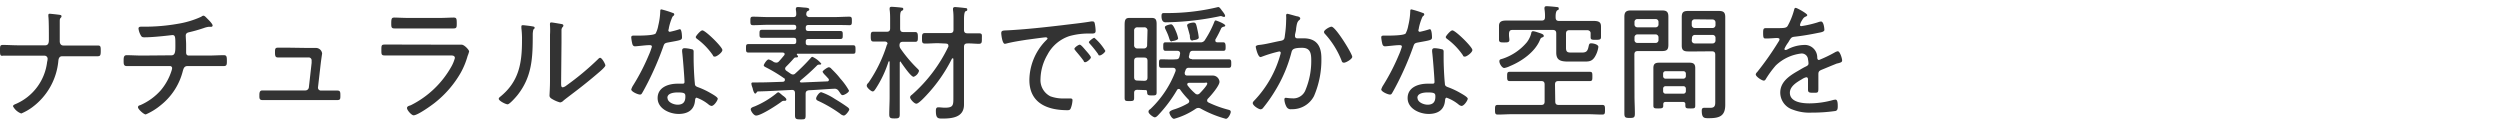
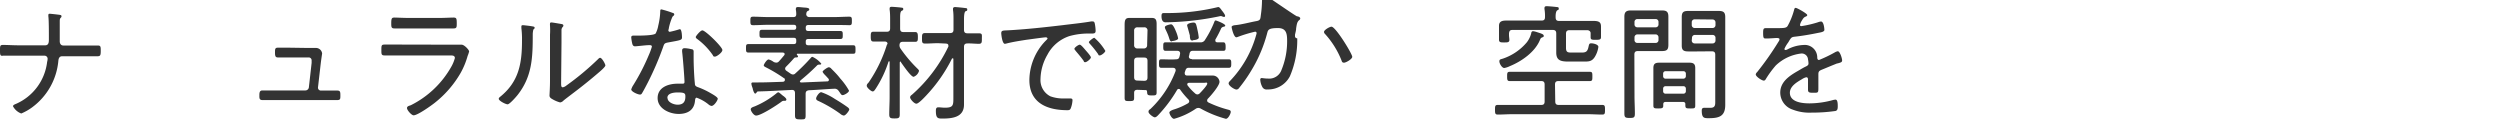
<svg xmlns="http://www.w3.org/2000/svg" viewBox="0 0 400 20">
  <defs>
    <style>.cls-1{fill:#333;}.cls-2{fill:none;}</style>
  </defs>
  <g id="レイヤー_2" data-name="レイヤー 2">
    <g id="スライダー">
      <path class="cls-1" d="M7.24,7.25c.52,0,.58-.46.58-.9V6c0-.68,0-2.78-.08-3.36a1,1,0,0,1,0-.24c0-.16.08-.2.22-.2s1.4.14,1.62.18.26.1.26.24a.25.25,0,0,1-.08.18c-.18.18-.2.26-.2.66v.2c0,1,0,2,0,2.94,0,.44.24.68.56.68h3c.84,0,1.68,0,2.52,0,.48,0,.48.2.48.92S16,9,15.56,9c-.84,0-1.68,0-2.52,0H9.94c-.42,0-.56.32-.6.7a10.39,10.39,0,0,1-4.18,7.46,8.35,8.35,0,0,1-1.76,1,2.45,2.45,0,0,1-1.32-1.16c0-.2.32-.32.52-.4A8.39,8.39,0,0,0,7.54,9.91a2.17,2.17,0,0,0,.08-.5.49.49,0,0,0-.48-.5H2.94c-.82,0-1.64,0-2.46,0C0,9,0,8.71,0,8.05s0-.86.46-.86c.84,0,1.66.06,2.48.06Z" />
-       <path class="cls-1" d="M27.44,8.85c.64,0,.62-.76.62-1.62,0-1.26,0-1.62-.48-1.62-.06,0-2.86.36-4.48.36-.36,0-.46-.08-.62-.4a2.82,2.82,0,0,1-.32-1c0-.26.22-.3.42-.3l.64,0a30.51,30.51,0,0,0,5.22-.46,14.56,14.56,0,0,0,3.78-1.14.54.54,0,0,1,.34-.16c.18,0,.44.3.56.42l.16.16c.3.3.74.76.74,1a.22.22,0,0,1-.24.2l-.22,0-.18,0a3.73,3.73,0,0,0-.78.2,23.62,23.62,0,0,1-2.4.68c-.26.06-.48.2-.48.52s.06,1,.06,1.44,0,.92,0,1.24.1.52.44.52H33.3c.84,0,1.74-.06,2.5-.06.46,0,.5.22.5.92,0,.54,0,.82-.5.82-.84,0-1.68,0-2.5,0H30c-.5,0-.62.34-.74.76a10.12,10.12,0,0,1-3.54,5.5,10,10,0,0,1-2.4,1.48c-.32,0-1.24-.84-1.24-1.14s.26-.3.44-.38a9.39,9.39,0,0,0,3.22-2.36,9.17,9.17,0,0,0,1.74-3.22,1.8,1.8,0,0,0,.06-.32.33.33,0,0,0-.34-.32H22.74c-.84,0-1.7,0-2.46,0-.48,0-.5-.32-.5-.82s0-.92.48-.92c.74,0,1.66.06,2.48.06Z" />
      <path class="cls-1" d="M49.08,7.67c.54,0,1.22,0,1.46,0a1,1,0,0,1,1,.88s-.18,1.24-.2,1.42l-.46,4a.46.46,0,0,0,.46.52h.72c.64,0,1.28,0,1.92,0,.48,0,.48.28.48.8s0,.72-.5.72l-1.9,0H43.86c-.58,0-1.38,0-1.88,0s-.48-.34-.48-.72,0-.82.48-.82,1.24,0,1.88,0h5a.56.56,0,0,0,.56-.5l.44-3.9c0-.08,0-.36,0-.42a.46.46,0,0,0-.48-.46H46.34c-.7,0-1.48,0-1.9,0S44,8.85,44,8.37s0-.74.44-.74,1.1,0,1.88,0Z" />
      <path class="cls-1" d="M72.74,7.15c.3,0,.6,0,.8,0a1.75,1.75,0,0,1,.32,0c.44,0,1.2.84,1.2,1.08a4.72,4.72,0,0,1-.24.72,12.38,12.38,0,0,1-1.12,2.72,16.67,16.67,0,0,1-4.14,4.78c-.58.46-2.74,2-3.38,2-.34,0-1.06-.82-1.06-1.16s.46-.38.62-.46a15.19,15.19,0,0,0,6.46-6.14,5.94,5.94,0,0,0,.58-1.4c0-.38-.34-.42-.66-.42H64c-.82,0-1.66,0-2.48,0-.5,0-.5-.24-.5-.8,0-.82,0-.94.56-.94.8,0,1.62,0,2.44,0Zm-2.4-4.28c.76,0,1.74-.06,2.22-.06s.52.16.52.94c0,.58,0,.8-.52.8-.74,0-1.48,0-2.22,0h-5c-.74,0-1.48,0-2.22,0-.5,0-.52-.22-.52-.8,0-.76.06-.94.5-.94s1.48.06,2.24.06Z" />
      <path class="cls-1" d="M84.9,4.17c.46.08.64.08.64.26s-.12.2-.18.28-.12.54-.12.74c0,3.64-.06,6.74-2.42,9.74-.22.28-1.28,1.5-1.6,1.5s-1.42-.56-1.42-.88c0-.14.12-.24.22-.32,3-2.42,3.5-5.34,3.5-9a13.94,13.94,0,0,0-.1-2V4.23c0-.16.1-.2.24-.2S84.64,4.13,84.9,4.17Zm4.88,9c0,.56,0,.8.28.8a1.35,1.35,0,0,0,.58-.3,43.63,43.63,0,0,0,5-4.16c.1-.1.24-.26.38-.26.3,0,.84,1,.84,1.22s-.76.88-1,1.08c-1,.86-2,1.68-3,2.46-.6.48-2.3,1.74-2.7,2.08a.91.91,0,0,1-.54.3,4.76,4.76,0,0,1-1.16-.48c-.26-.14-.54-.3-.54-.62,0-.12.08-1.26.08-2.4V5.55A11.56,11.56,0,0,0,88,4.11a2,2,0,0,1,0-.32.18.18,0,0,1,.2-.2c.22,0,1.3.2,1.56.24s.38.1.38.26a.34.34,0,0,1-.14.26.75.75,0,0,0-.16.5c0,.52,0,1.4,0,1.94Z" />
      <path class="cls-1" d="M107.64,2.07c.1,0,.24.1.24.24s-.12.2-.28.36a8.64,8.64,0,0,0-.58,1.8c0,.1-.08.32-.08.38a.23.23,0,0,0,.24.24,14.13,14.13,0,0,0,1.38-.36.9.9,0,0,1,.22-.06c.3,0,.34,1.06.34,1.3,0,.46-.24.46-2.2.82-.66.12-.64.22-.86.84a47.83,47.83,0,0,1-2.38,5.52c-.3.58-.6,1.16-.94,1.74-.08.14-.16.24-.34.24-.34,0-1.4-.46-1.4-.82a2.61,2.61,0,0,1,.32-.68,33,33,0,0,0,2.48-4.8,9.78,9.78,0,0,0,.5-1.36.23.23,0,0,0-.24-.24,2.71,2.71,0,0,0-.4,0c-.32,0-1.8.18-2.06.18s-.4-.18-.46-.52A6.88,6.88,0,0,1,101,6c0-.24.12-.3.34-.3l.46,0c.54,0,2.8,0,3.1-.34a4.22,4.22,0,0,0,.42-1.26,11,11,0,0,0,.32-2.28c0-.14,0-.32.18-.32A15.57,15.57,0,0,1,107.64,2.07Zm3,5.8c.18,0,.34.14.34.34s0,.68,0,1.08c0,1.06.08,3,.2,4.08,0,.36.18.46.5.58a12.36,12.36,0,0,1,2,.94c.24.14,1.16.64,1.16.9s-.58,1.16-1,1.16a1,1,0,0,1-.5-.26,6.55,6.55,0,0,0-1.88-1.06c-.22,0-.24.32-.26.5-.14,1.5-1.2,2.1-2.62,2.1s-3.36-.82-3.36-2.54,1.72-2.3,3.18-2.3l.74,0c.2,0,.38,0,.38-.28,0-.58-.28-4.16-.38-4.82V8.07c0-.26.16-.36.4-.36A5.22,5.22,0,0,1,110.62,7.87Zm-3.84,7.78c0,.72,1,1.1,1.62,1.1.86,0,1.24-.44,1.24-1.28,0-.5-.06-.68-1.22-.68C107.86,14.79,106.78,14.89,106.78,15.65ZM115.58,8c0,.4-.9,1.06-1.2,1.06s-.26-.14-.36-.28a10.81,10.81,0,0,0-2.44-2.52c-.12-.08-.26-.2-.26-.34s.74-1.06,1.06-1.06C112.88,4.87,115.58,7.51,115.58,8Z" />
      <path class="cls-1" d="M124.62,9.83c.3-.32.58-.66.86-1a.28.28,0,0,0,.06-.18c0-.18-.14-.22-.3-.24h-3.1c-.78,0-1.56,0-2.34,0-.42,0-.44-.16-.44-.68s0-.68.44-.68c.78,0,1.56,0,2.34,0H127c.28,0,.4-.12.4-.4v-.2c0-.28-.12-.4-.4-.4h-2.74c-.78,0-1.56,0-2.34,0-.4,0-.4-.2-.4-.64s0-.64.42-.64c.76,0,1.54,0,2.32,0H127c.28,0,.4-.12.4-.42V4.39c0-.3-.12-.42-.4-.42h-4.18c-.76,0-1.54.06-2.32.06-.42,0-.44-.18-.44-.68s0-.68.44-.68c.78,0,1.56.06,2.32.06h4.1c.34,0,.48-.12.48-.48a3.68,3.68,0,0,0-.06-.66.55.55,0,0,1,0-.18c0-.22.14-.28.32-.28.34,0,.72.06,1.06.08s.76.06.76.28-.1.18-.26.28-.2.26-.22.48.16.48.48.48h4.06c.78,0,1.56-.06,2.34-.06.42,0,.42.2.42.68s0,.68-.42.68C135,4,134.26,4,133.48,4h-4.14c-.3,0-.42.14-.42.42v.12c0,.3.12.42.42.42h2.76c.76,0,1.54,0,2.32,0,.42,0,.42.18.42.64s0,.64-.42.64c-.78,0-1.56,0-2.32,0h-2.76c-.3,0-.42.12-.42.4v.2c0,.28.12.4.42.4h4.78c.78,0,1.54,0,2.32,0,.42,0,.44.14.44.68s0,.68-.42.68c-.78,0-1.56,0-2.34,0h-6.5c-.06,0-.12,0-.12.1a.15.15,0,0,0,0,.08.35.35,0,0,1,.18.26c0,.16-.18.14-.48.16a.7.7,0,0,0-.2.16c-.44.5-.76.84-1.24,1.32a.47.47,0,0,0-.14.3.43.43,0,0,0,.2.34l.7.48a.7.7,0,0,0,.36.12.5.5,0,0,0,.36-.16,31.72,31.72,0,0,0,2.46-2.46c.1-.12.16-.2.3-.2a3.93,3.93,0,0,1,1.4,1.08c0,.12-.12.16-.24.16h-.1a.46.46,0,0,0-.38.18,32.82,32.82,0,0,1-2.62,2.36c0,.06-.08.1-.08.16s.1.16.2.16l4.2-.18c.12,0,.24-.08.24-.24a.26.26,0,0,0-.08-.2c-.2-.22-.36-.4-.5-.54s-.42-.44-.42-.58.76-.7,1-.7a.61.61,0,0,1,.4.24c.5.5,1,1,1.42,1.56a10.44,10.44,0,0,1,1.4,1.94c0,.3-.78.72-1,.72s-.3-.16-.46-.4c-.06-.08-.12-.18-.2-.28a.75.75,0,0,0-.74-.34c-1.34.06-2.66.18-4,.24-.4.06-.54.2-.54.6v1.34c0,.68,0,1.38,0,2.06s-.14.66-.84.66-.86-.08-.86-.66,0-1.38,0-2.06V14.93c0-.38-.14-.56-.52-.54-1.78.08-3.56.2-5.36.24-.12,0-.14,0-.26.16s-.14.18-.24.18-.26-.28-.38-.74c0-.12-.08-.26-.12-.4a2,2,0,0,1-.1-.44c0-.2.18-.2.28-.2l.72,0c1.32,0,2.62-.06,3.94-.1.22,0,.42-.06.42-.32s-.1-.22-.2-.3a23.92,23.92,0,0,0-2.92-1.74c-.1-.06-.26-.14-.26-.28s.48-.94.78-.94a2.27,2.27,0,0,1,.72.34.84.84,0,0,0,.42.16A.52.52,0,0,0,124.62,9.83Zm1,6.3-.24,0a.57.57,0,0,0-.34.14c-.68.52-3.28,2.22-4.06,2.22-.38,0-.86-.72-.86-1s.4-.38.66-.48a14.15,14.15,0,0,0,3.36-2c.1-.08.26-.24.4-.24s.62.48.78.58.5.4.5.56A.2.2,0,0,1,125.62,16.13ZM135,18.49a1.16,1.16,0,0,1-.58-.3,21,21,0,0,0-3.4-2c-.22-.1-.44-.18-.44-.44s.48-1,.82-1a9.59,9.59,0,0,1,2.18,1.08c.7.42,1.4.86,2.06,1.34.12.1.24.2.24.36S135.32,18.49,135,18.49Z" />
      <path class="cls-1" d="M144.1,9.85c-.1,0-.14.1-.14.18v5.48c0,.92,0,1.86,0,2.78,0,.58-.16.66-.82.66s-.86-.06-.86-.66c0-.92.06-1.86.06-2.78V9.91c0-.1-.06-.1-.08-.1s-.06,0-.1.06a17.66,17.66,0,0,1-2.06,4.34c-.16.22-.26.42-.48.42s-.94-.6-.94-.9.22-.42.32-.56a22.44,22.44,0,0,0,2.9-6A.5.5,0,0,0,142,7c0-.26-.2-.34-.42-.36h-.4c-.54,0-1.1,0-1.46,0s-.4-.28-.4-.78,0-.78.4-.78,1,0,1.46,0h.68c.4,0,.56-.16.56-.56V3.27c0-.58,0-1.22-.08-1.72,0-.06,0-.14,0-.2,0-.22.16-.26.34-.26s1.22.08,1.46.12.38,0,.38.24-.12.18-.28.3-.22.42-.22,1V4.57c0,.4.16.56.54.56H145c.48,0,1.08,0,1.44,0s.42.26.42.78,0,.78-.42.78-.92,0-1.44,0h-.54c-.36,0-.52.14-.54.52a.92.92,0,0,0,.16.56,21.86,21.86,0,0,0,2.62,3.12c.12.12.34.3.34.46a1.4,1.4,0,0,1-.86.94c-.44,0-1.7-1.88-2-2.28A.2.2,0,0,0,144.1,9.85Zm6-2.94c-.7,0-1.38.06-2.08.06-.52,0-.5-.26-.5-.84s0-.84.5-.84c.7,0,1.38,0,2.08,0H152c.4,0,.56-.16.56-.56V3.17c0-.52,0-1.08-.08-1.56,0-.06,0-.14,0-.2,0-.22.16-.28.34-.28s1.2.1,1.48.14.46,0,.46.26-.12.18-.28.28-.24.52-.24,1.28V4.77c0,.4.16.56.56.56.6,0,1.2,0,1.8,0s.5.24.5.84,0,.84-.5.84-1.2-.08-1.8-.06c-.4,0-.56.16-.56.56v7.82c0,.48,0,.94,0,1.4,0,2.06-1.9,2.24-3.5,2.24-.68,0-1-.06-1-1.2,0-.26,0-.6.38-.6s.64.06,1.08.06c1.38,0,1.34-.44,1.34-1.74v-6c0-.08,0-.16-.12-.16a.14.14,0,0,0-.12.08,24.52,24.52,0,0,1-4.06,5.82c-.28.3-1.26,1.36-1.62,1.36s-1-.74-1-1,.2-.36.32-.46a24,24,0,0,0,5.8-7.68.38.38,0,0,0,0-.16c0-.3-.28-.3-.38-.32Z" />
      <path class="cls-1" d="M161.28,4.85c2.92-.16,5.82-.48,8.72-.82,1.42-.18,3.2-.36,4.58-.6a1.17,1.17,0,0,1,.26,0c.26,0,.3.22.34.42a6.61,6.61,0,0,1,.12,1.08c0,.44-.28.44-.78.44a11.4,11.4,0,0,0-3.4.4,6.15,6.15,0,0,0-3.54,3,8,8,0,0,0-1.1,3.86,2.9,2.9,0,0,0,1.58,2.78,6,6,0,0,0,2.3.34l.78,0c.24,0,.46,0,.46.28a4.08,4.08,0,0,1-.28,1.3c-.12.26-.24.3-.54.3-3.22,0-6.08-1.14-6.08-4.84a9.16,9.16,0,0,1,2.52-6.18c.28-.28.38-.36.38-.46s-.16-.18-.26-.18c-.3,0-2.68.34-3.16.4-1,.16-2.08.32-3.1.58a1.59,1.59,0,0,1-.3.06c-.44,0-.58-1.56-.58-1.68C160.2,4.85,160.46,4.89,161.28,4.85Zm12.48,3.26c.14.16.78.86.78,1.08s-.64.76-.9.76-.2-.12-.26-.22c-.4-.56-.86-1.1-1.32-1.64,0-.06-.16-.18-.16-.26,0-.24.66-.68.86-.68S173.38,7.67,173.76,8.11Zm3.1,0c0,.26-.64.76-.9.76s-.2-.14-.28-.24a17.07,17.07,0,0,0-1.3-1.62c-.06-.08-.16-.18-.16-.28s.66-.68.88-.68A8.29,8.29,0,0,1,176.86,8.15Z" />
      <path class="cls-1" d="M182,14.37c-.38,0-.54.14-.54.5v.8c0,.48-.18.5-.76.5s-.76,0-.76-.52c0-.68,0-1.36,0-2.06V5.49c0-.6,0-1.1,0-1.48,0-.78.1-1.14.74-1.14l.82,0h2l.8,0c.62,0,.76.32.76,1s0,1.12,0,1.66v7.18c0,.68,0,1.36,0,2.06,0,.48-.16.5-.76.5s-.74-.06-.76-.48-.14-.38-.4-.38Zm1.6-9.44a.49.49,0,0,0-.54-.56H182a.49.49,0,0,0-.54.54v2.3a.49.49,0,0,0,.54.54H183a.49.49,0,0,0,.54-.54Zm-.54,8c.4,0,.54-.16.54-.56V9.75c0-.38-.14-.54-.54-.54H182c-.38,0-.54.16-.54.54v2.58c0,.4.16.56.54.56Zm7.66-3.44h3.6c.76,0,1.52,0,2.28,0,.4,0,.4.26.4.68s0,.68-.4.68c-.76,0-1.52,0-2.28,0h-4.1a.47.47,0,0,0-.52.34c-.06.14-.1.28-.14.4a.47.47,0,0,0,0,.16c0,.26.2.34.42.34h4a1.08,1.08,0,0,1,1.14,1c0,.62-1.38,2.22-1.84,2.68a.47.47,0,0,0-.14.32c0,.16.1.24.24.32a17.44,17.44,0,0,0,3.06,1.12c.3.08.48.12.48.38s-.4,1.1-.78,1.1a17.68,17.68,0,0,1-4-1.62.77.77,0,0,0-.4-.12.76.76,0,0,0-.46.16,11.71,11.71,0,0,1-3.42,1.58c-.4,0-.76-.8-.76-1s.38-.38.62-.46a11,11,0,0,0,2.32-1,.43.43,0,0,0,.24-.34.45.45,0,0,0-.16-.32,13.15,13.15,0,0,1-1.26-1.5.29.29,0,0,0-.26-.16.31.31,0,0,0-.28.18,21.93,21.93,0,0,1-3,4c-.14.14-.34.36-.56.36s-1-.56-1-.88.22-.36.34-.48a16.27,16.27,0,0,0,4-6.06.47.47,0,0,0,0-.16c0-.24-.18-.32-.4-.34-.62,0-1.24,0-1.88,0-.4,0-.38-.3-.38-.72s0-.64.38-.64c.78,0,1.54.06,2.32,0,.34,0,.5-.1.58-.44a3.69,3.69,0,0,0,.1-.5c0-.3-.2-.42-.46-.42-.62,0-1.24,0-1.86,0-.4,0-.38-.3-.38-.72s0-.64.38-.64c.72,0,1.46,0,2.18,0H192a.79.79,0,0,0,.82-.42,15.72,15.72,0,0,0,1.46-2.82c.06-.14.1-.26.22-.26s1.54.54,1.54.82c0,.12-.14.16-.22.18a.61.61,0,0,0-.42.24,17.67,17.67,0,0,1-.94,1.82.48.48,0,0,0,0,.18c0,.18.12.24.28.26.34,0,.68,0,1,0s.36.34.36.74,0,.62-.38.62c-.72,0-1.46,0-2.18,0h-2.68c-.32,0-.46.12-.54.46,0,.12-.1.4-.1.5C190.24,9.35,190.44,9.45,190.7,9.45Zm4.74-7.86c.16.2.56.68.56.92a.17.17,0,0,1-.16.16,1.22,1.22,0,0,1-.26-.06.65.65,0,0,0-.28-.08,2.21,2.21,0,0,0-.32.06,45,45,0,0,1-8.5.94c-.54,0-.66-.5-.66-1s.18-.48.54-.48h.26a34.65,34.65,0,0,0,8-.9,1.33,1.33,0,0,1,.3-.06C195.1,1.13,195.26,1.35,195.44,1.59Zm-7.94,5c-.34,0-.36-.24-.52-.72s-.34-.84-.54-1.26a.74.74,0,0,1-.08-.3c0-.3.88-.46,1-.46s.36.12.74,1.06a5.4,5.4,0,0,1,.38,1.18C188.52,6.41,187.76,6.57,187.5,6.57Zm2.74,6.62c-.14,0-.3.06-.3.24a.28.28,0,0,0,.06.18,7.86,7.86,0,0,0,1.18,1.26.57.57,0,0,0,.38.18.56.56,0,0,0,.4-.2c.22-.22,1.18-1.24,1.18-1.52s-.22-.14-.52-.14Zm.6-6.76c-.4,0-.42-.18-.48-.58,0-.06,0-.14,0-.22Q190.2,5,190,4.31a1.22,1.22,0,0,1-.06-.26c0-.32.78-.44,1-.44.4,0,.44.18.66,1.2a9.1,9.1,0,0,1,.2,1.18C191.84,6.33,191.08,6.43,190.84,6.43Z" />
-       <path class="cls-1" d="M207.52,2.61c.16,0,.52.12.52.34a.37.37,0,0,1-.18.28c-.32.26-.38.66-.48,1.32,0,.3-.1.62-.18,1,0,.06,0,.16,0,.22a.34.34,0,0,0,.36.36c.14,0,.66,0,1,0,2.06,0,2.86,1.2,2.86,3.16a14.59,14.59,0,0,1-1.18,6.08,3.91,3.91,0,0,1-3.6,2.1.76.76,0,0,1-.82-.42,2.78,2.78,0,0,1-.32-1.14c0-.14.06-.26.22-.26s.52.08,1,.08a2.08,2.08,0,0,0,2.18-1.38,12,12,0,0,0,.9-4.6c0-1.12-.08-2.1-1.46-2.1s-1.58.24-1.7.7a22.43,22.43,0,0,1-2.6,6.14,23.94,23.94,0,0,1-2,2.84.54.54,0,0,1-.34.16c-.3,0-1.26-.58-1.26-1,0-.16.16-.32.28-.44a17.31,17.31,0,0,0,4.12-7.26,2.09,2.09,0,0,0,.08-.34.23.23,0,0,0-.24-.22,20.71,20.71,0,0,0-2.78.84.9.9,0,0,1-.22.06c-.42,0-.76-1.48-.76-1.66s.34-.26.52-.28c1-.08,2.46-.48,3.48-.66.64-.12.6-.4.68-1a16.94,16.94,0,0,0,.18-2.26,4.35,4.35,0,0,0,0-.72v-.1c0-.12.06-.24.2-.24S207.26,2.55,207.52,2.61Zm8.84,6.48c0,.36-1,.94-1.32.94s-.34-.22-.42-.42A13.88,13.88,0,0,0,212,5.43a.49.49,0,0,1-.16-.32c0-.32.9-.84,1.2-.84C213.7,4.27,216.36,8.61,216.36,9.09Z" />
-       <path class="cls-1" d="M227.64,2.07c.1,0,.24.1.24.24s-.12.2-.28.36a8.64,8.64,0,0,0-.58,1.8c0,.1-.08.32-.08.38a.23.23,0,0,0,.24.24,14.13,14.13,0,0,0,1.38-.36.9.9,0,0,1,.22-.06c.3,0,.34,1.06.34,1.3,0,.46-.24.46-2.2.82-.66.12-.64.22-.86.84a47.83,47.83,0,0,1-2.38,5.52c-.3.58-.6,1.16-.94,1.74-.08.14-.16.24-.34.24-.34,0-1.4-.46-1.4-.82a2.61,2.61,0,0,1,.32-.68,33,33,0,0,0,2.48-4.8,9.78,9.78,0,0,0,.5-1.36.23.23,0,0,0-.24-.24,2.71,2.71,0,0,0-.4,0c-.32,0-1.8.18-2.06.18s-.4-.18-.46-.52A6.88,6.88,0,0,1,221,6c0-.24.12-.3.34-.3l.46,0c.54,0,2.8,0,3.1-.34a4.22,4.22,0,0,0,.42-1.26,11,11,0,0,0,.32-2.28c0-.14,0-.32.18-.32A15.57,15.57,0,0,1,227.64,2.07Zm3,5.8c.18,0,.34.14.34.34s0,.68,0,1.08c0,1.06.08,3,.2,4.08,0,.36.18.46.5.58a12.36,12.36,0,0,1,2,.94c.24.14,1.16.64,1.16.9s-.58,1.16-1,1.16a1,1,0,0,1-.5-.26,6.55,6.55,0,0,0-1.88-1.06c-.22,0-.24.32-.26.5-.14,1.5-1.2,2.1-2.62,2.1s-3.36-.82-3.36-2.54,1.72-2.3,3.18-2.3l.74,0c.2,0,.38,0,.38-.28,0-.58-.28-4.16-.38-4.82V8.07c0-.26.16-.36.4-.36A5.22,5.22,0,0,1,230.62,7.87Zm-3.84,7.78c0,.72,1,1.1,1.62,1.1.86,0,1.24-.44,1.24-1.28,0-.5-.06-.68-1.22-.68C227.86,14.79,226.78,14.89,226.78,15.65ZM235.58,8c0,.4-.9,1.06-1.2,1.06s-.26-.14-.36-.28a10.81,10.81,0,0,0-2.44-2.52c-.12-.08-.26-.2-.26-.34s.74-1.06,1.06-1.06C232.88,4.87,235.58,7.51,235.58,8Z" />
+       <path class="cls-1" d="M207.52,2.61c.16,0,.52.12.52.34a.37.37,0,0,1-.18.28c-.32.26-.38.66-.48,1.32,0,.3-.1.62-.18,1,0,.06,0,.16,0,.22a.34.34,0,0,0,.36.36a14.59,14.59,0,0,1-1.18,6.08,3.91,3.91,0,0,1-3.6,2.1.76.76,0,0,1-.82-.42,2.78,2.78,0,0,1-.32-1.14c0-.14.06-.26.22-.26s.52.08,1,.08a2.08,2.08,0,0,0,2.18-1.38,12,12,0,0,0,.9-4.6c0-1.12-.08-2.1-1.46-2.1s-1.58.24-1.7.7a22.43,22.43,0,0,1-2.6,6.14,23.94,23.94,0,0,1-2,2.84.54.54,0,0,1-.34.16c-.3,0-1.26-.58-1.26-1,0-.16.16-.32.28-.44a17.31,17.31,0,0,0,4.12-7.26,2.09,2.09,0,0,0,.08-.34.23.23,0,0,0-.24-.22,20.71,20.71,0,0,0-2.78.84.9.9,0,0,1-.22.06c-.42,0-.76-1.48-.76-1.66s.34-.26.52-.28c1-.08,2.46-.48,3.48-.66.64-.12.6-.4.68-1a16.94,16.94,0,0,0,.18-2.26,4.35,4.35,0,0,0,0-.72v-.1c0-.12.06-.24.2-.24S207.26,2.55,207.52,2.61Zm8.84,6.48c0,.36-1,.94-1.32.94s-.34-.22-.42-.42A13.88,13.88,0,0,0,212,5.43a.49.49,0,0,1-.16-.32c0-.32.9-.84,1.2-.84C213.7,4.27,216.36,8.61,216.36,9.09Z" />
      <path class="cls-1" d="M248.84,16.23c0,.4.16.56.56.56H254c.78,0,1.58,0,2.38,0,.4,0,.42.22.42.76s0,.78-.42.78c-.8,0-1.6-.06-2.38-.06H242c-.78,0-1.58.06-2.36.06-.42,0-.44-.22-.44-.76s0-.78.42-.78c.8,0,1.6,0,2.38,0h4.6c.38,0,.54-.16.54-.56v-2.7c0-.4-.16-.56-.54-.56h-2.82c-.74,0-1.48,0-2.22,0-.4,0-.42-.22-.42-.74s0-.74.42-.74c.74,0,1.48,0,2.22,0h8.38c.72,0,1.46,0,2.2,0,.42,0,.42.2.42.74s0,.74-.42.74c-.74,0-1.48,0-2.2,0h-2.8c-.4,0-.56.16-.56.56Zm.62-12.88H253c.68,0,1.36,0,2,0,1,0,1.16.34,1.16.94,0,.22,0,.48,0,.78v.2c0,.16,0,.48,0,.66,0,.4-.22.44-.82.44s-.84,0-.84-.4c0-.22,0-.48,0-.68s-.16-.42-.48-.46h-2.9c-.4,0-.56.18-.56.56V7.67c0,.72.32.74.94.74h1.58c.74,0,.94-.22,1.1-1,.08-.36.12-.48.42-.48s1.14.16,1.14.58a4.07,4.07,0,0,1-.6,1.64c-.48.72-1,.7-1.8.7H251c-1.26,0-2-.16-2-1.44,0-.24,0-.48,0-.74V5.35c0-.38-.16-.56-.56-.56H242c-.4,0-.52.16-.56.56v.3c0,.22.06.5.06.74,0,.4-.32.4-.84.4s-.82,0-.82-.44c0-.18,0-.5,0-.7V5.13c0-.42,0-.72,0-1,0-.72.52-.84,1.12-.84l2.1,0h3.58c.4,0,.56-.16.56-.56a6.57,6.57,0,0,0-.08-1.26.68.68,0,0,1,0-.2c0-.24.16-.28.36-.28s1.16.08,1.46.12.46,0,.46.26-.12.2-.26.3-.26.46-.24,1.08C248.9,3.19,249.06,3.35,249.46,3.35ZM246.72,6c-.22.08-.24.2-.34.42-.8,1.92-2.94,3.4-4.8,4.16a3.18,3.18,0,0,1-.9.3c-.36,0-.78-.7-.78-1.06s.22-.32.62-.46a8.59,8.59,0,0,0,3.78-2.6A4,4,0,0,0,245,5.31c0-.16.12-.32.28-.32a3.45,3.45,0,0,1,.72.18c.64.2,1,.32,1,.56S246.82,5.93,246.72,6Z" />
      <path class="cls-1" d="M261.52,15.29c0,1,.06,1.92.06,2.88,0,.64-.16.7-.84.7s-.84-.08-.84-.72c0-1,0-1.9,0-2.86V4.41c0-.58,0-1.16,0-1.74,0-.78.32-1,1.06-1l1.32,0h2.28l1.32,0c.72,0,1.06.16,1.06,1,0,.54,0,1.08,0,1.64V5.65c0,.52,0,1,0,1.52,0,.8-.26,1-1.06,1-.44,0-.88,0-1.32,0h-2.5c-.4,0-.56.16-.56.56ZM262,3.05a.45.45,0,0,0-.48.48v.36a.45.45,0,0,0,.48.48h2.88a.45.45,0,0,0,.48-.48V3.53a.45.45,0,0,0-.48-.48Zm-.48,3.34a.45.45,0,0,0,.48.48h2.88a.45.45,0,0,0,.48-.48V6a.47.47,0,0,0-.48-.5H262a.47.47,0,0,0-.48.5Zm5,9.92c-.26,0-.4.1-.4.38v.24c0,.4-.26.42-.8.42s-.78,0-.78-.44,0-.92,0-1.36V10.89c0-.66.28-.86.92-.86l1,0h2.86l1,0c.62,0,.92.2.92.86,0,.36,0,.7,0,1.06v3.6c0,.44,0,.9,0,1.36s-.2.44-.78.44-.8,0-.8-.44a.75.75,0,0,1,0-.22c0-.28-.14-.38-.4-.38Zm2.8-3.72a.41.41,0,0,0,.42-.42v-.38a.39.39,0,0,0-.42-.4h-2.82a.38.38,0,0,0-.4.4v.38a.39.39,0,0,0,.4.42Zm-3.22,2a.38.38,0,0,0,.4.4h2.82a.39.39,0,0,0,.42-.4v-.4a.39.39,0,0,0-.42-.4h-2.82a.38.38,0,0,0-.4.4Zm5.36-6.36-1.3,0c-.74,0-1.08-.16-1.08-.94,0-.54,0-1.06,0-1.58V4.33c0-.52,0-1.06,0-1.58,0-.82.28-1,1.06-1,.44,0,.88,0,1.32,0h2.2c.44,0,.86,0,1.3,0,.76,0,1.08.18,1.08,1,0,.58,0,1.16,0,1.74v10.6c0,.56,0,1.12,0,1.68,0,1.86-1,2.14-2.66,2.14-.7,0-1.1,0-1.1-1.22,0-.26.08-.44.38-.44a.82.82,0,0,1,.22,0c.24,0,.54,0,.78,0,.84,0,.78-.54.78-1.18V8.75c0-.38-.16-.54-.56-.54Zm-.3-5.14a.46.46,0,0,0-.48.48V4a.46.46,0,0,0,.48.48H274a.46.46,0,0,0,.48-.48v-.4a.46.46,0,0,0-.48-.48Zm-.48,3.38a.46.46,0,0,0,.48.48H274a.46.46,0,0,0,.48-.48V6.07a.45.45,0,0,0-.48-.48h-2.8a.45.45,0,0,0-.48.48Z" />
      <path class="cls-1" d="M289.16,2.41c0,.14-.14.2-.24.24-.34.14-.42.3-.72.8A1.93,1.93,0,0,0,288,4c0,.14.1.18.22.18a17,17,0,0,0,2.66-.62,1.88,1.88,0,0,1,.48-.12c.46,0,.54,1.2.54,1.34,0,.32-.58.4-1,.48-1.26.26-2.54.48-3.82.62-.44.06-.5.16-.82.66a2.94,2.94,0,0,1-.18.3,4.65,4.65,0,0,0-.58,1,.18.18,0,0,0,.18.16.75.75,0,0,0,.32-.1,5.88,5.88,0,0,1,2.52-.7,2,2,0,0,1,2.24,2c0,.18.06.4.28.4a21.52,21.52,0,0,0,2.5-1.2,1.54,1.54,0,0,1,.5-.2c.36,0,.7,1.16.7,1.46s-.22.34-.7.48c-.1,0-.24.06-.38.12-.76.3-1.5.62-2.24.92-.36.16-.48.28-.48.7,0,.74,0,1.5,0,2.24s-.08.72-.74.72-.92,0-.92-.5,0-1.08,0-1.62c0-.2-.06-.36-.28-.36a2.18,2.18,0,0,0-.7.32c-.8.46-1.92,1.12-1.92,2.16,0,1.52,2,1.7,3.16,1.7A14.3,14.3,0,0,0,293.3,16a2.5,2.5,0,0,1,.38-.06c.34,0,.36.62.36,1.06s-.06.68-.38.76a26.25,26.25,0,0,1-3.82.26,7.37,7.37,0,0,1-3-.48,2.88,2.88,0,0,1-2-2.72c0-1.74,1.48-2.7,2.84-3.48.42-.24.86-.52,1.3-.72.2-.1.38-.22.38-.46a3.72,3.72,0,0,0-.08-.66,1,1,0,0,0-1.06-.94,7.07,7.07,0,0,0-4.1,1.92,16.18,16.18,0,0,0-1.62,2.22.36.36,0,0,1-.28.2c-.32,0-1.3-.64-1.3-1a.64.64,0,0,1,.22-.36,47.36,47.36,0,0,0,3.44-4.9.62.62,0,0,0,.14-.36c0-.14-.16-.2-.46-.2s-1,.08-1.74.08c-.34,0-.42-.08-.42-.9,0-.62.06-.76.46-.76s1,0,1.56,0c1.34,0,1.7,0,1.92-.38a11.17,11.17,0,0,0,1-2.48c.06-.22.08-.38.28-.38S289.16,2.17,289.16,2.41Z" />
      <rect class="cls-2" width="400" height="20" />
    </g>
  </g>
</svg>